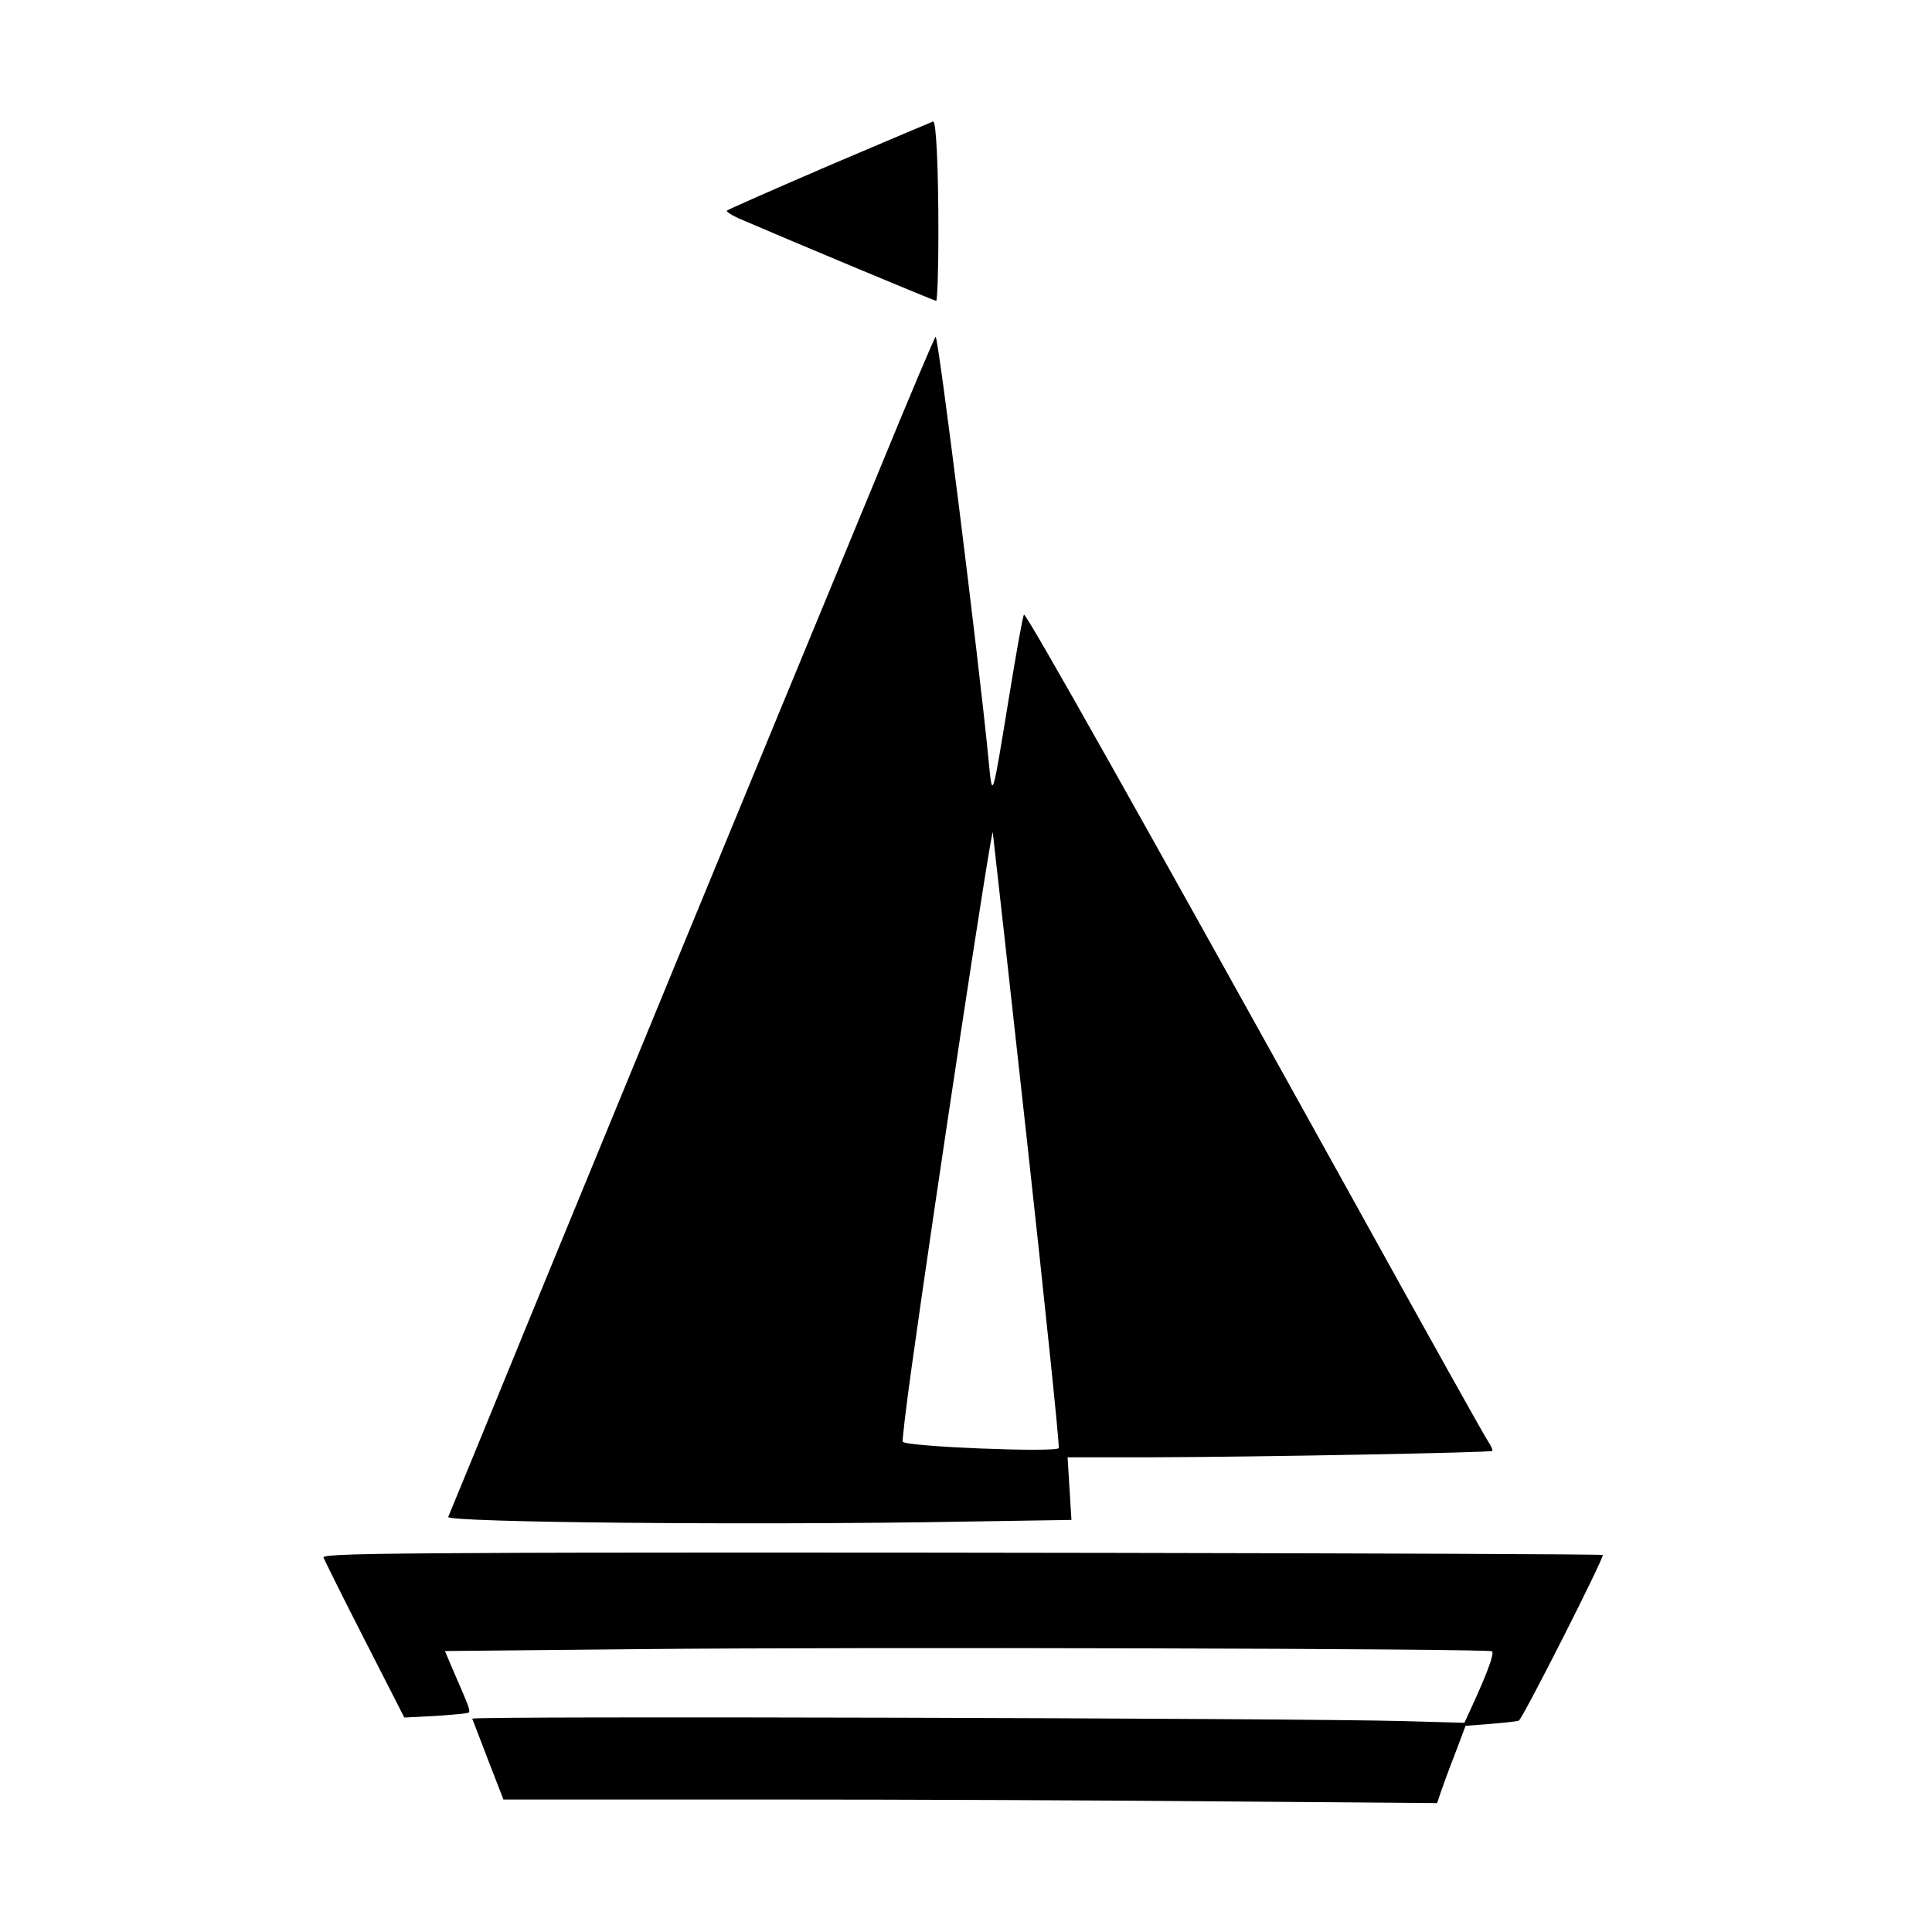
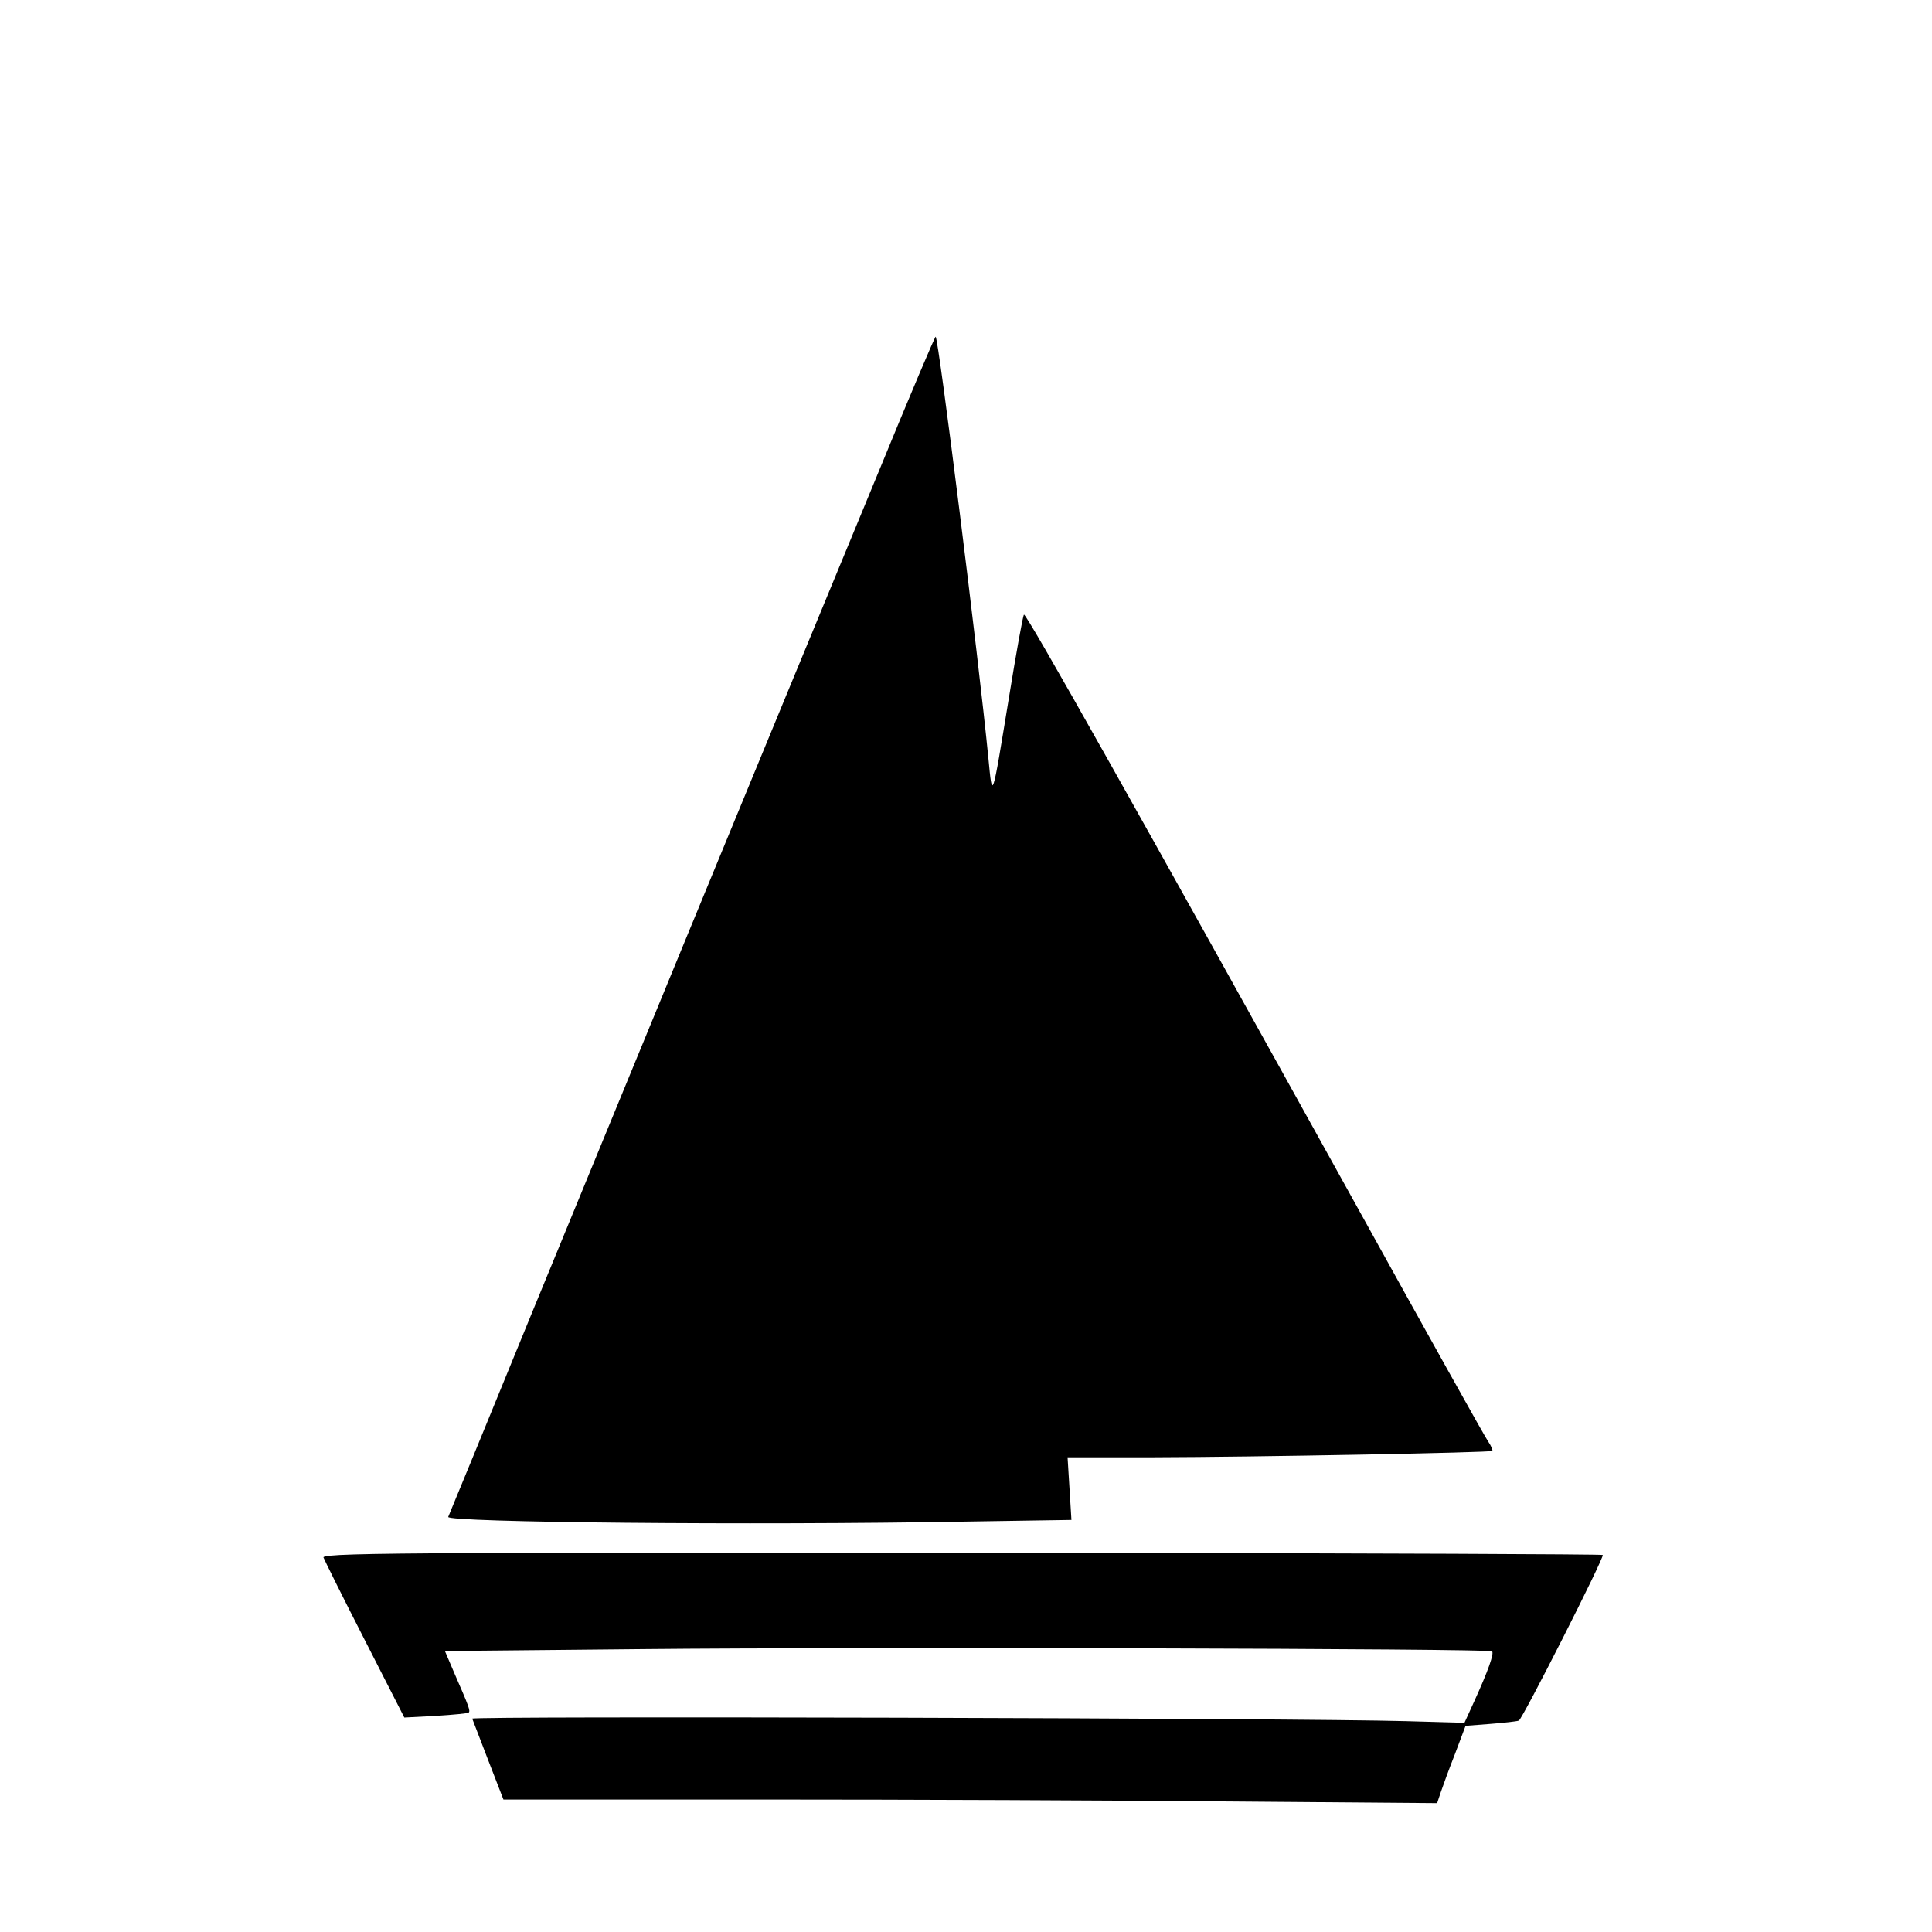
<svg xmlns="http://www.w3.org/2000/svg" version="1.0" width="700pt" height="700pt" viewBox="0 0 700 700" preserveAspectRatio="xMidYMid meet">
  <g transform="translate(0,700) scale(0.1,-0.1)" fill="#000000" stroke="none">
-     <path d="M3008 6402 c-202 -87 -370 -161 -374 -165 -4 -3 15 -16 42 -28 183 -79 709 -299 716 -299 4 0 8 109 8 243 0 243 -8 407 -19 407 -3 -1 -171 -72 -373 -158z" />
-     <path d="M3186 5297 c-465 -1124 -978 -2371 -1258 -3052 -164 -401 -301 -735 -304 -741 -9 -20 1097 -31 1875 -17 l383 6 -7 114 -7 113 309 0 c384 1 1223 17 1230 23 2 3 -4 18 -15 34 -11 15 -228 404 -482 863 -781 1409 -1193 2141 -1200 2133 -4 -4 -28 -138 -54 -298 -63 -384 -60 -375 -75 -221 -35 359 -181 1526 -191 1526 -3 0 -95 -217 -204 -483z m535 -2430 c67 -609 119 -1111 115 -1114 -16 -16 -547 5 -565 23 -3 3 12 127 33 277 87 623 288 1948 293 1931 1 -5 57 -508 124 -1117z" />
+     <path d="M3186 5297 c-465 -1124 -978 -2371 -1258 -3052 -164 -401 -301 -735 -304 -741 -9 -20 1097 -31 1875 -17 l383 6 -7 114 -7 113 309 0 c384 1 1223 17 1230 23 2 3 -4 18 -15 34 -11 15 -228 404 -482 863 -781 1409 -1193 2141 -1200 2133 -4 -4 -28 -138 -54 -298 -63 -384 -60 -375 -75 -221 -35 359 -181 1526 -191 1526 -3 0 -95 -217 -204 -483z m535 -2430 z" />
    <path d="M1732 1373 c-442 -2 -563 -6 -560 -16 2 -6 68 -140 148 -296 l145 -284 114 6 c63 4 116 9 119 12 7 6 1 22 -51 141 l-35 82 716 7 c791 8 3068 2 3078 -8 8 -8 -14 -70 -64 -180 l-36 -79 -215 6 c-387 11 -3384 19 -3380 9 2 -5 28 -73 58 -151 l55 -142 941 0 c518 0 1279 -3 1692 -7 l750 -6 13 39 c7 21 30 84 52 140 l38 101 90 7 c50 4 96 9 103 12 13 5 311 593 304 600 -5 6 -3380 12 -4075 7z" />
  </g>
</svg>